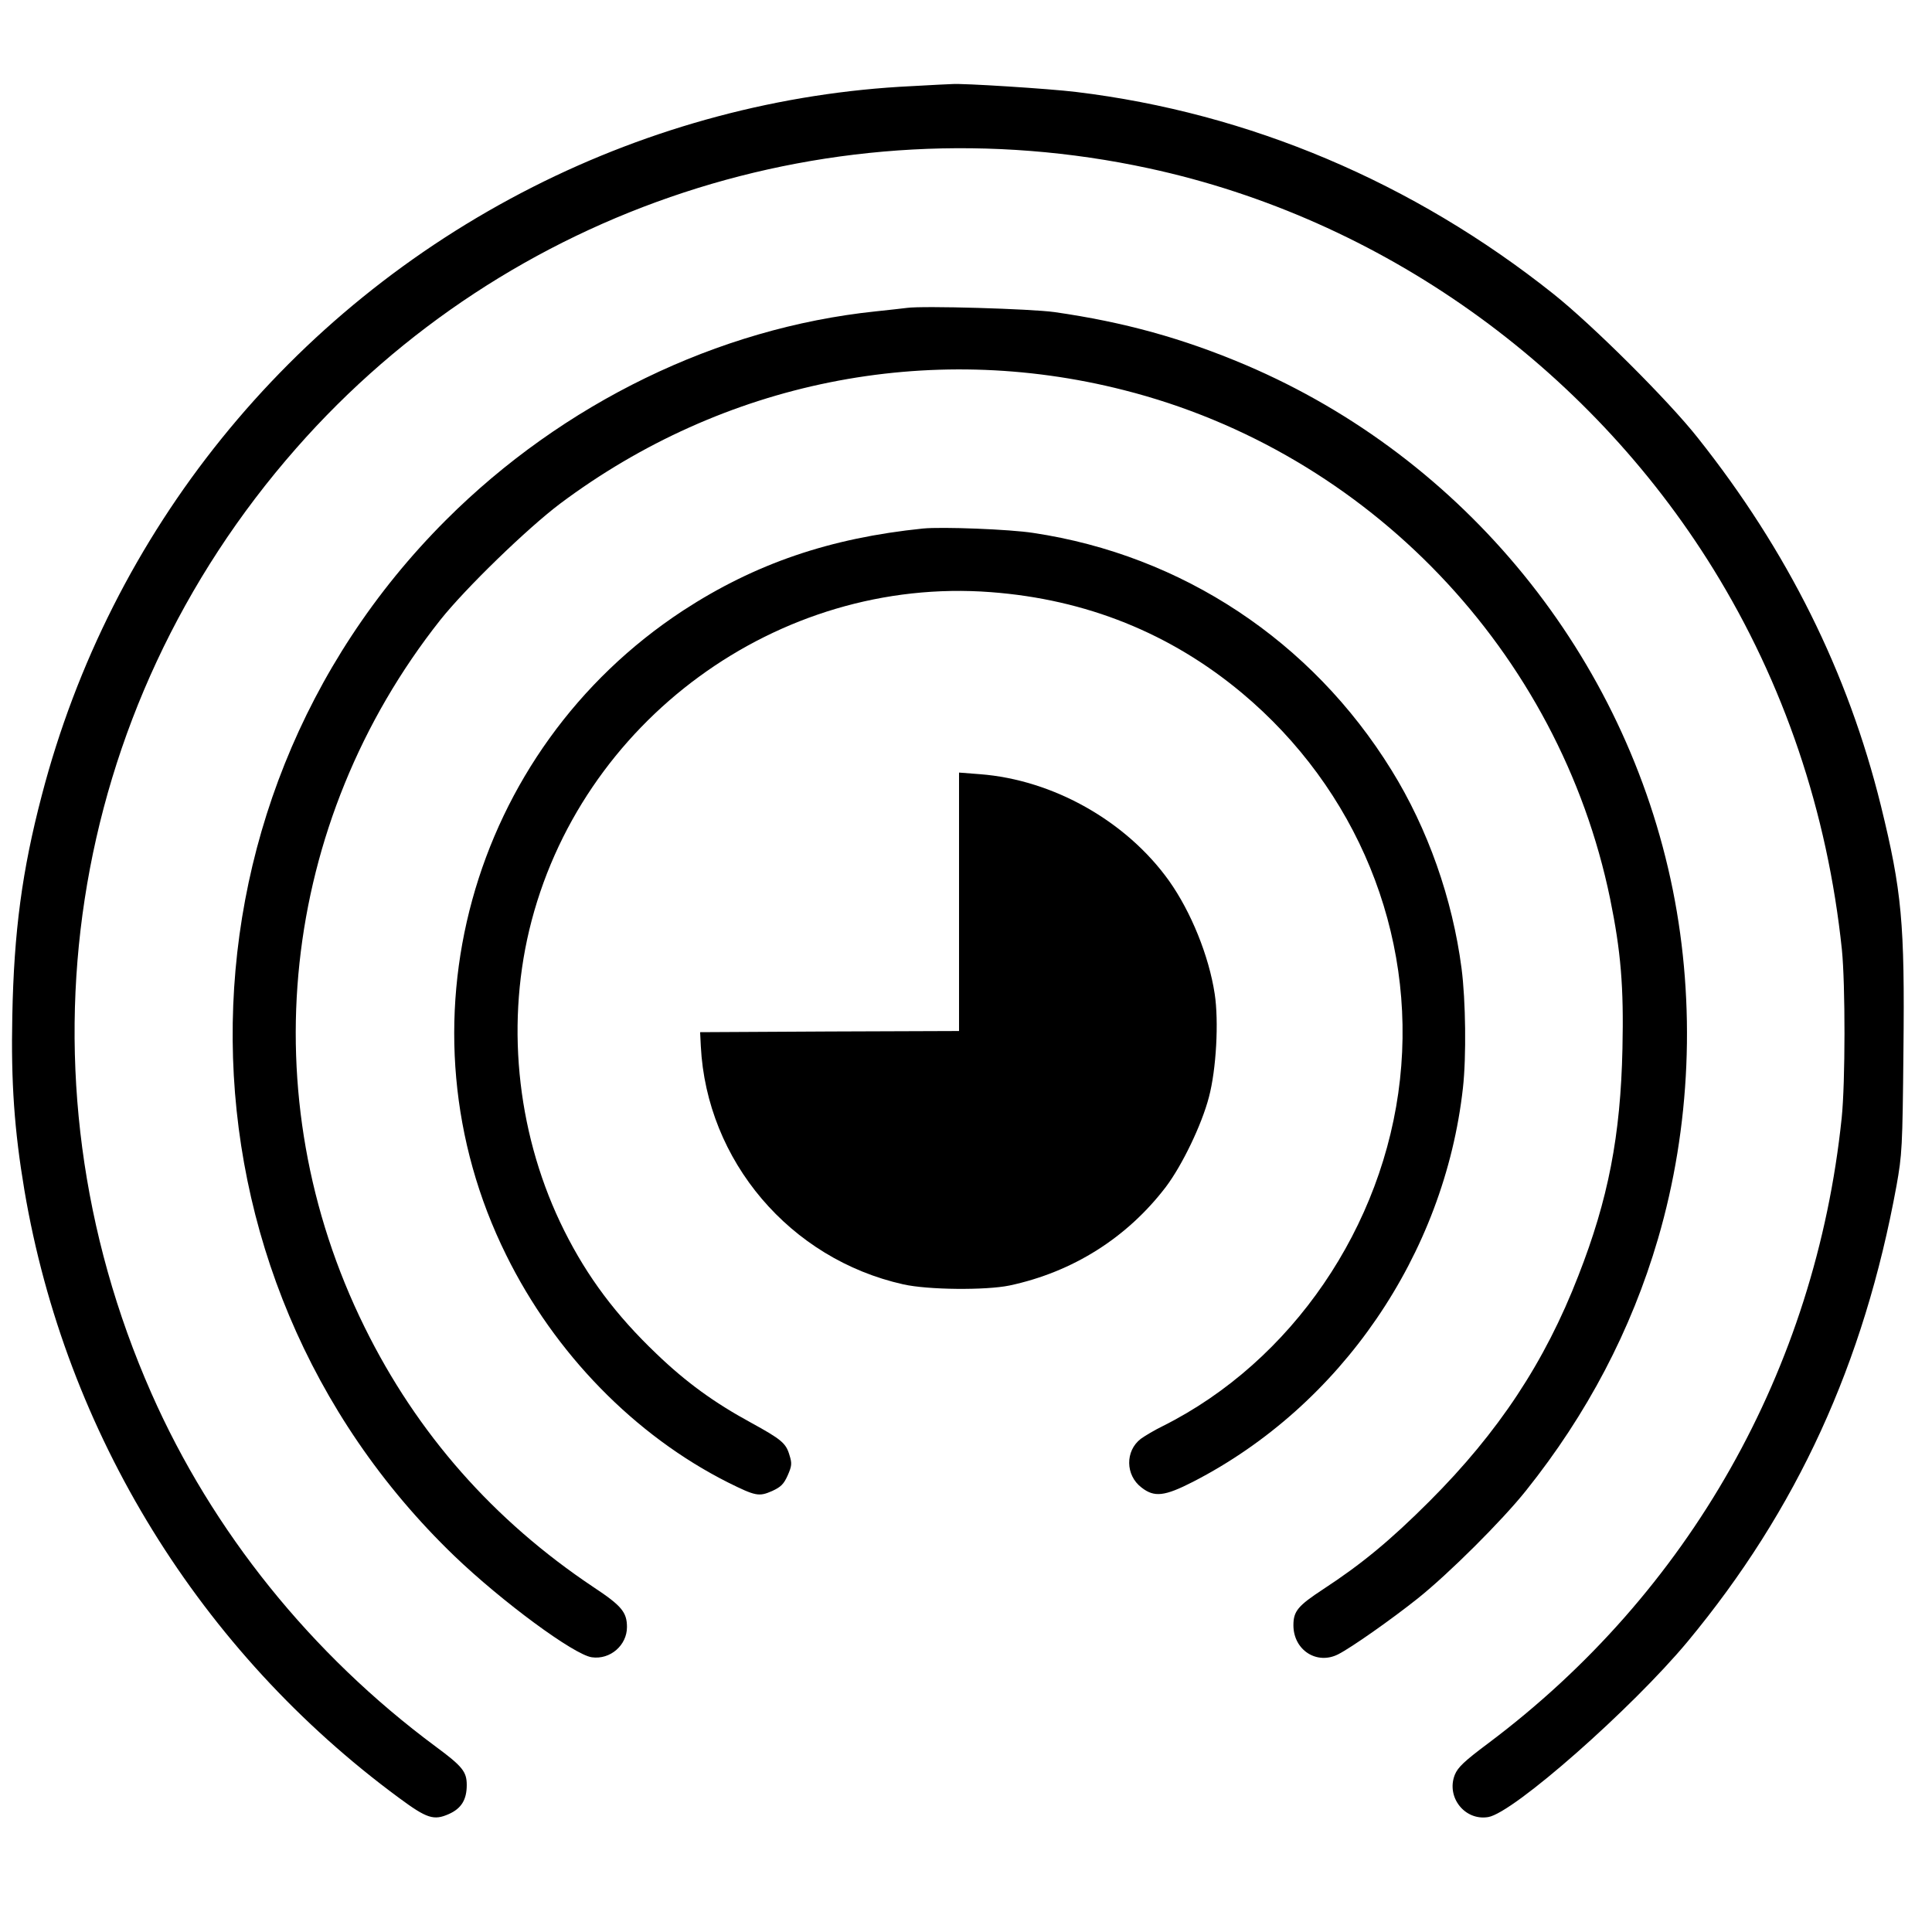
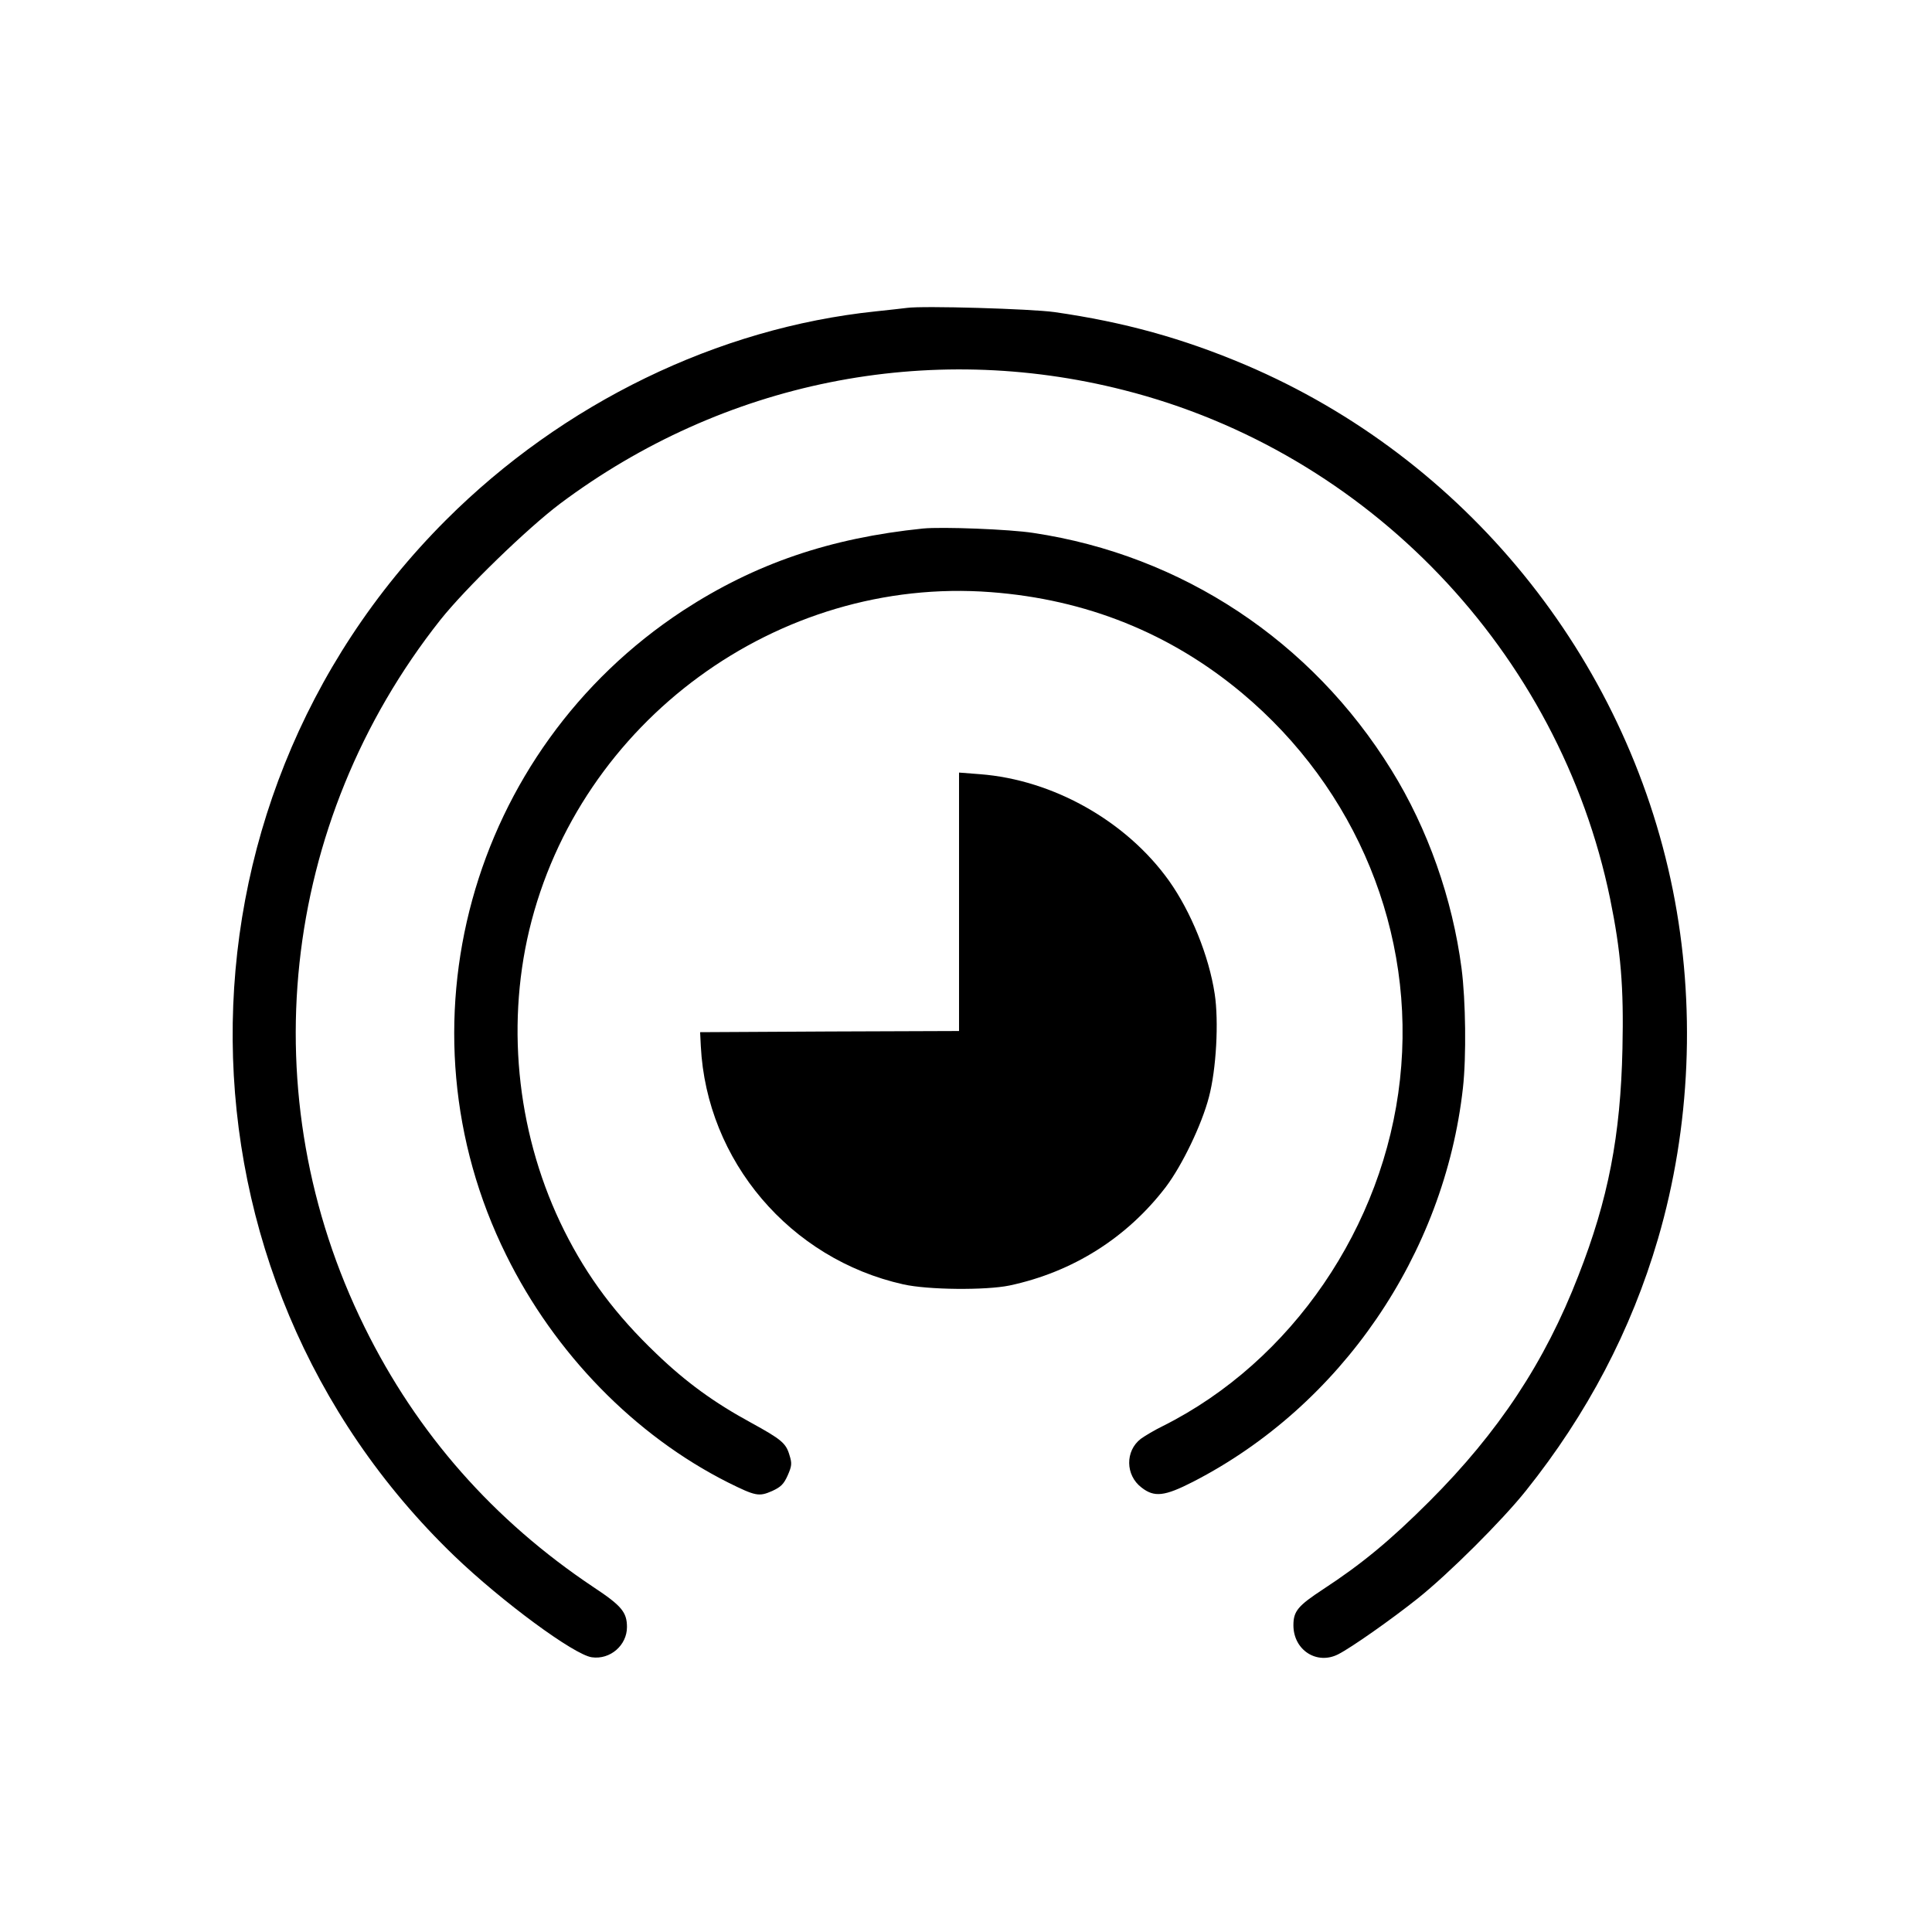
<svg xmlns="http://www.w3.org/2000/svg" version="1.0" width="832pt" height="832pt" viewBox="0 0 832 832" preserveAspectRatio="xMidYMid meet">
  <g transform="translate(0,832) scale(0.1,-0.1)" fill="#000000" stroke="none">
-     <path d="M3925 7949 c-561 -27 -1121 -176 -1630 -434 -1052 -533 -1819 -1484 -2115 -2620 -85 -324 -120 -587 -127 -950 -6 -287 9 -494 52 -750 177 -1047 757 -1987 1614 -2618 119 -88 149 -98 214 -69 54 24 77 62 77 125 0 57 -18 80 -133 165 -537 398 -963 928 -1225 1522 -607 1375 -367 2943 624 4070 911 1037 2317 1498 3672 1205 999 -216 1887 -847 2430 -1725 304 -492 492 -1047 554 -1640 15 -150 15 -572 -1 -725 -113 -1083 -657 -2044 -1523 -2693 -103 -77 -130 -103 -143 -135 -38 -96 43 -199 144 -182 109 18 618 467 858 755 472 569 760 1198 900 1963 24 135 26 163 30 582 6 550 -7 688 -97 1055 -142 575 -402 1098 -789 1585 -127 161 -454 486 -621 619 -604 481 -1311 780 -2056 870 -114 14 -492 38 -534 34 -8 0 -87 -4 -175 -9z" />
    <path d="M3905 6994 c-16 -2 -77 -9 -135 -15 -679 -71 -1346 -395 -1850 -899 -1238 -1238 -1222 -3249 36 -4460 205 -197 517 -427 593 -437 79 -11 151 52 151 130 0 64 -23 92 -144 172 -430 287 -760 661 -986 1120 -491 995 -365 2171 326 3045 108 136 374 394 516 501 703 526 1584 704 2428 489 1053 -267 1875 -1127 2094 -2191 46 -226 59 -377 53 -644 -8 -375 -61 -650 -190 -979 -144 -372 -344 -674 -641 -971 -170 -170 -293 -271 -458 -379 -108 -71 -128 -94 -128 -155 0 -107 101 -172 193 -125 57 29 229 150 342 240 134 107 363 335 466 464 264 330 454 692 569 1085 141 482 163 1009 64 1502 -203 1007 -896 1859 -1839 2261 -271 115 -524 185 -824 228 -100 14 -566 28 -636 18z" />
    <path d="M3975 6044 c-401 -41 -723 -151 -1033 -353 -920 -603 -1248 -1795 -762 -2776 209 -424 554 -777 955 -979 119 -59 133 -62 190 -37 37 17 50 29 67 67 18 41 19 52 8 87 -15 52 -34 68 -167 141 -158 86 -279 174 -406 296 -174 166 -297 330 -397 530 -198 396 -253 865 -151 1294 215 899 1071 1526 1988 1456 411 -31 773 -177 1081 -434 495 -414 750 -1035 681 -1664 -69 -634 -466 -1215 -1021 -1493 -35 -17 -77 -42 -95 -55 -68 -52 -67 -157 3 -210 55 -43 99 -38 222 25 636 327 1082 978 1162 1696 15 134 12 377 -6 515 -39 299 -145 601 -302 854 -343 555 -901 925 -1542 1021 -102 16 -395 27 -475 19z" />
    <path d="M4130 4437 l0 -557 -557 -2 -558 -3 3 -60 c25 -494 384 -917 872 -1026 107 -24 355 -26 457 -5 273 58 507 206 674 425 70 93 154 267 185 386 32 120 43 327 25 445 -25 164 -102 353 -196 486 -184 258 -500 436 -815 460 l-90 7 0 -556z" />
  </g>
</svg>